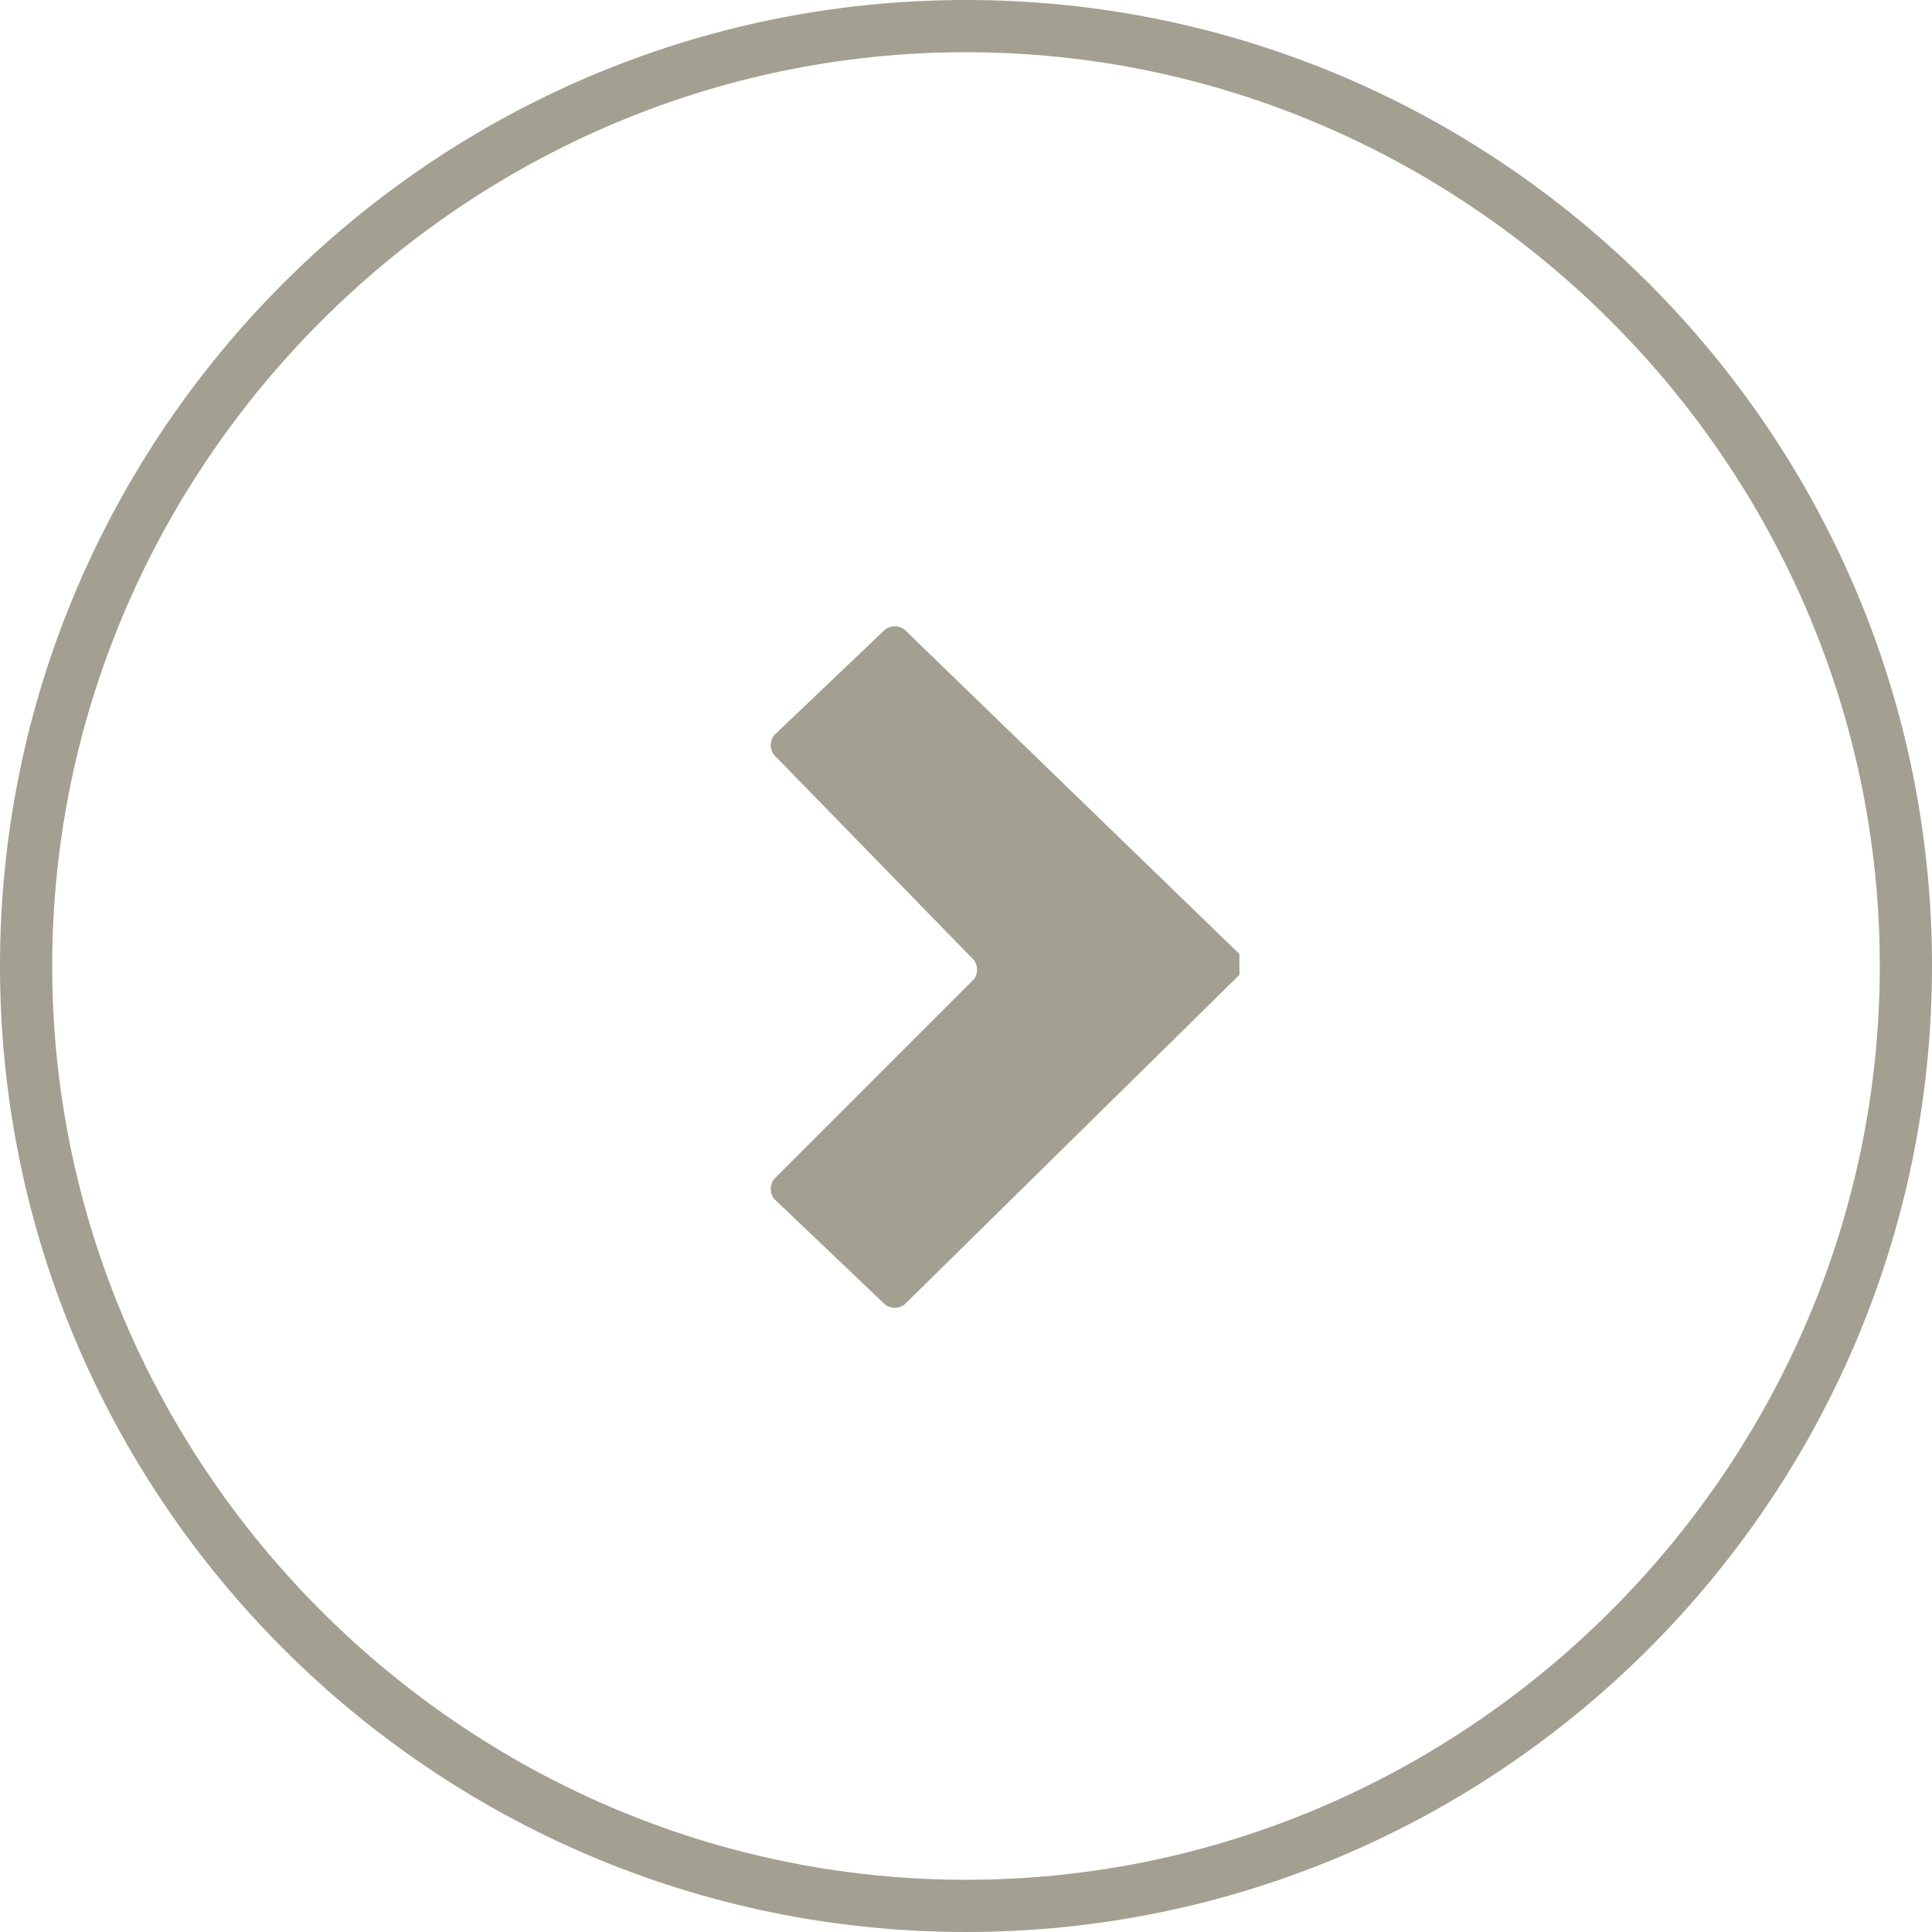
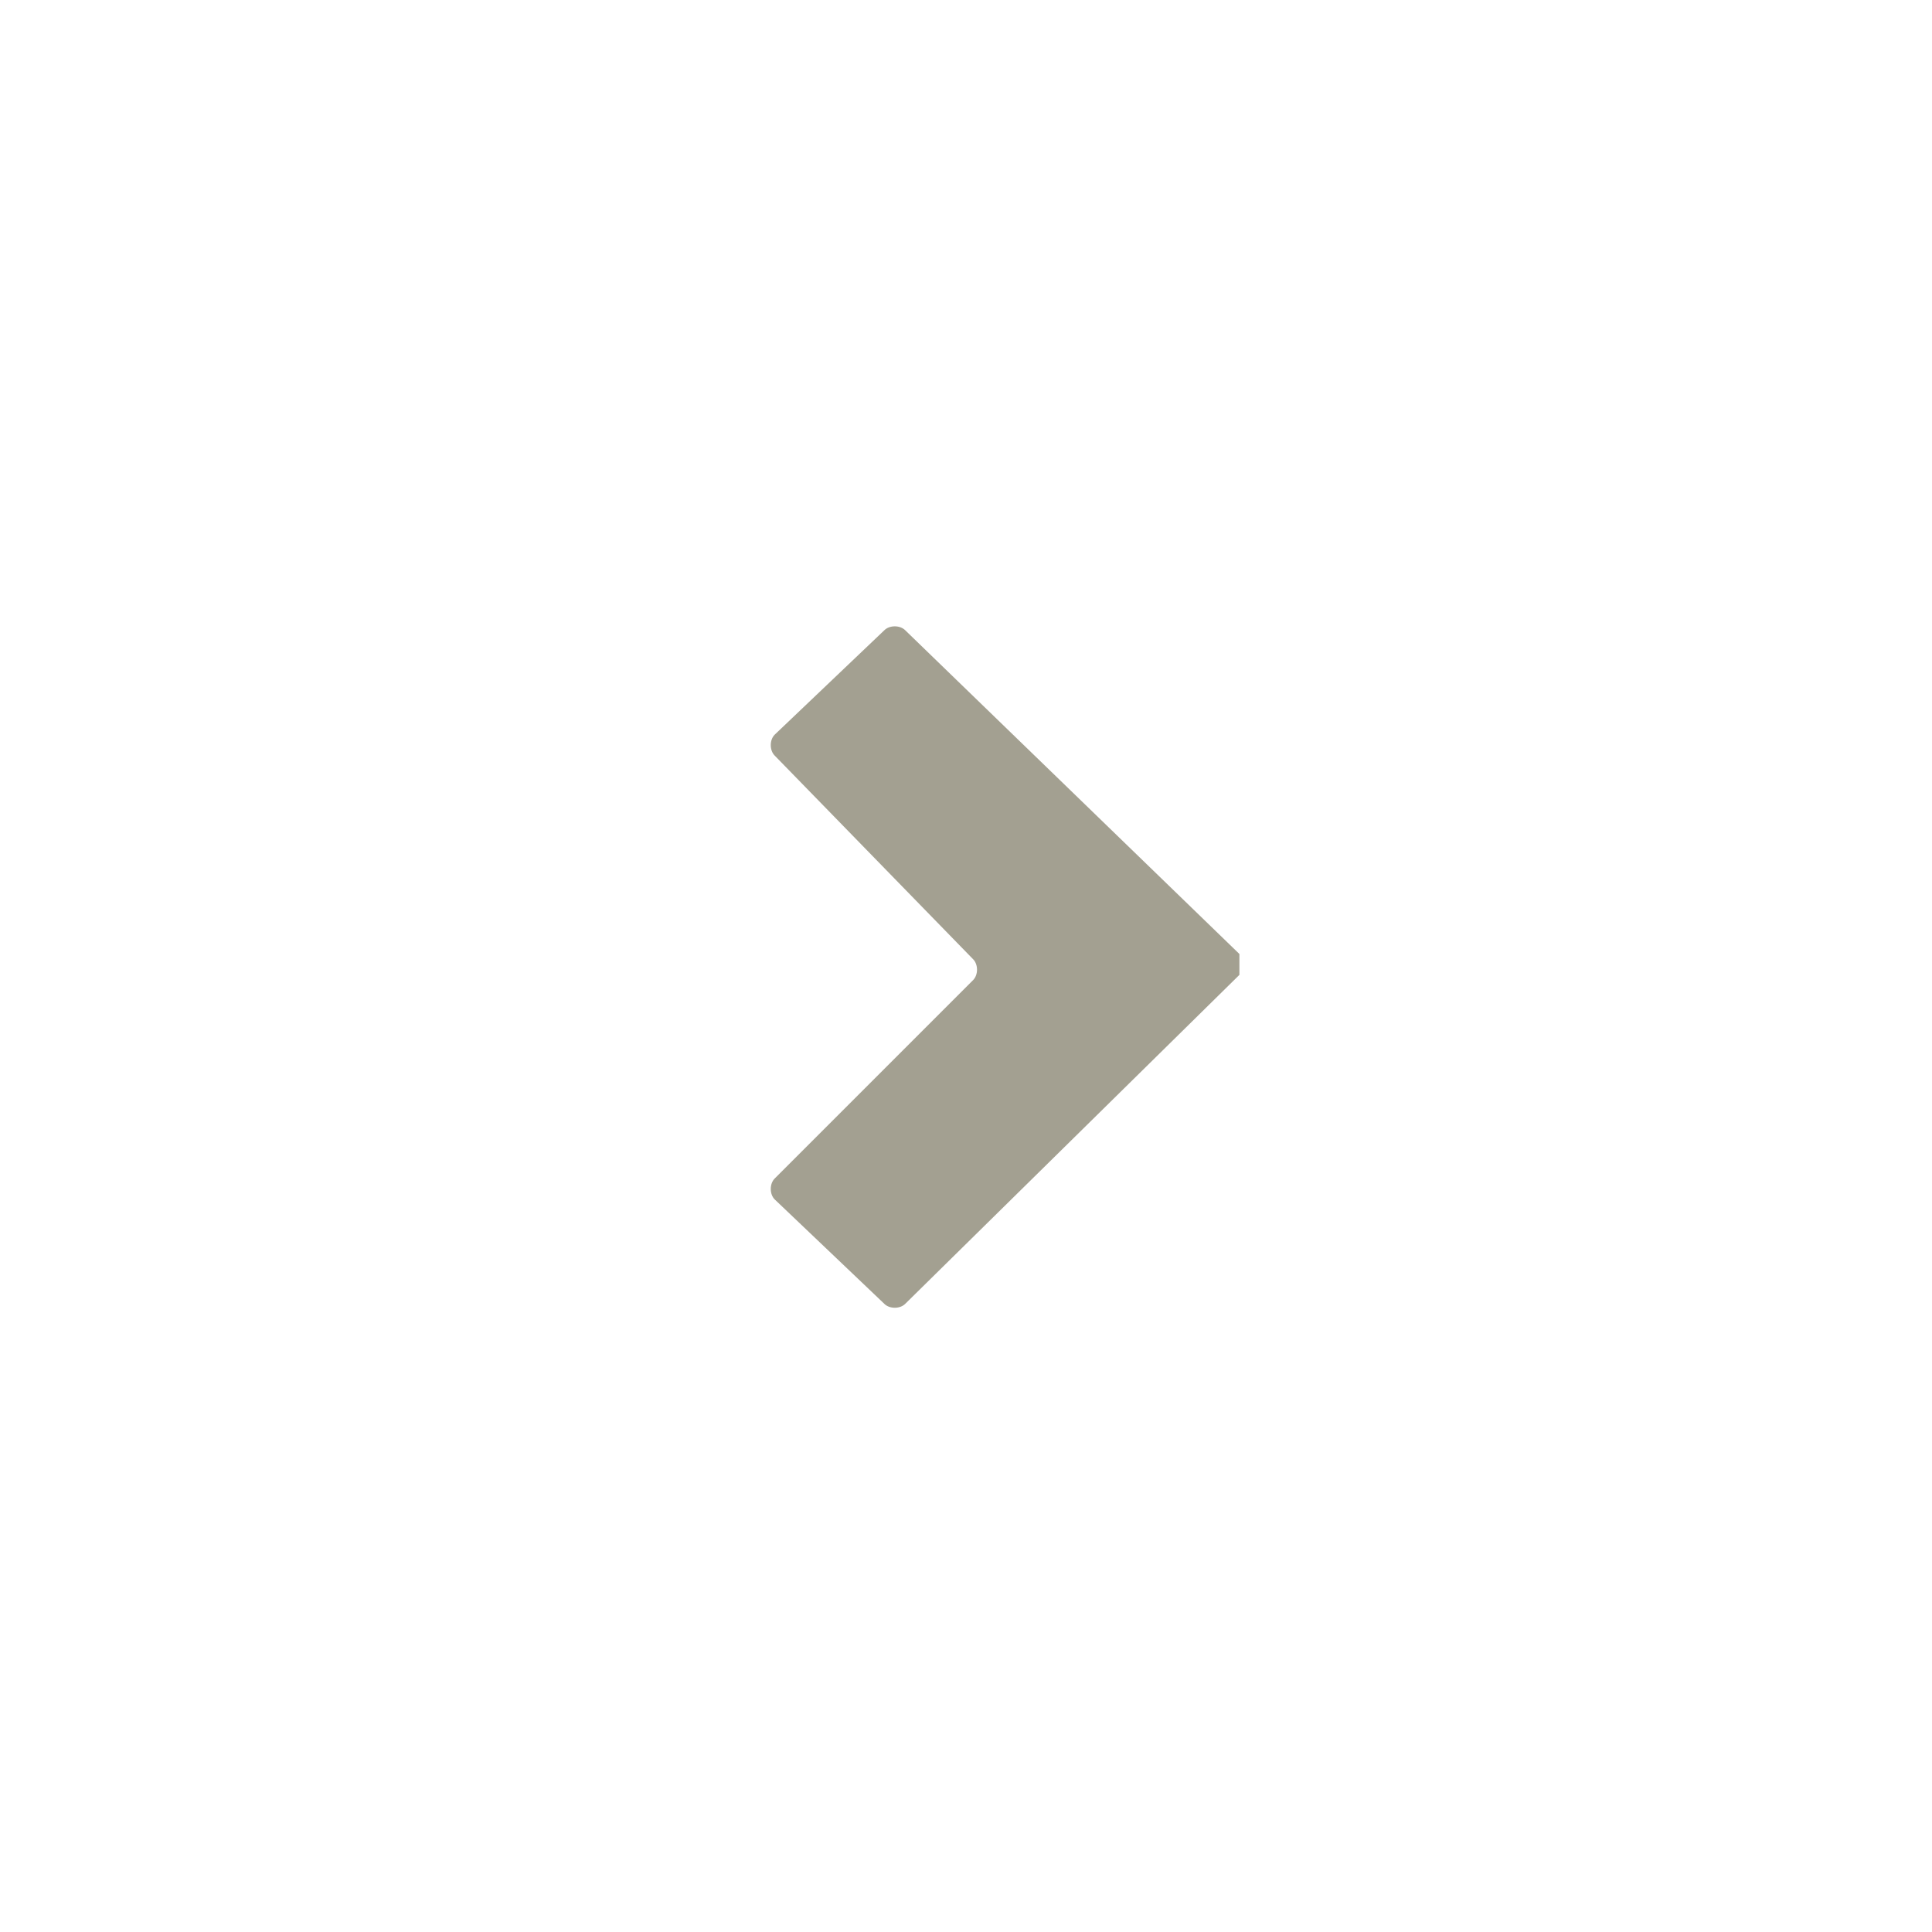
<svg xmlns="http://www.w3.org/2000/svg" xmlns:xlink="http://www.w3.org/1999/xlink" version="1.1" id="Layer_1" x="0px" y="0px" viewBox="0 0 37 37" style="enable-background:new 0 0 37 37;" xml:space="preserve">
  <style type="text/css">
	.st0{clip-path:url(#SVGID_00000025430736847067808400000007615044971931241622_);}
	.st1{fill:#A3A091;}
	.st2{fill:none;}
</style>
  <g id="Component_12_3" transform="translate(37 37) rotate(180)">
    <g id="Group_648" transform="translate(684 2917) rotate(180)">
      <g id="Group_571" transform="translate(647 2880)">
        <g id="Group_415" transform="translate(14.736 11.97)">
          <g>
            <defs>
              <rect id="SVGID_1_" x="0" y="0" width="9" height="13.1" />
            </defs>
            <clipPath id="SVGID_00000068674099278626181190000000468040474681107889_">
              <use xlink:href="#SVGID_1_" style="overflow:visible;" />
            </clipPath>
            <g id="Group_406" style="clip-path:url(#SVGID_00000068674099278626181190000000468040474681107889_);">
              <g id="Path_678">
                <path class="st1" d="M3.9,6.8c0.1-0.1,0.1-0.3,0-0.4c0,0,0,0,0,0L0.1,2.5C0,2.4,0,2.2,0.1,2.1c0,0,0,0,0,0l2.1-2         C2.3,0,2.5,0,2.6,0.1l6.4,6.2c0.1,0.1,0.1,0.3,0,0.4c0,0,0,0,0,0L2.6,13c-0.1,0.1-0.3,0.1-0.4,0l-2.1-2         c-0.1-0.1-0.1-0.3,0-0.4c0,0,0,0,0,0L3.9,6.8z" />
              </g>
            </g>
          </g>
        </g>
        <g id="Ellipse_1" transform="translate(0 0)">
          <g>
-             <circle class="st2" cx="18.5" cy="18.5" r="18.5" />
-           </g>
+             </g>
          <g>
-             <path class="st1" d="M18.5,37C8.3,37,0,28.7,0,18.5S8.3,0,18.5,0S37,8.3,37,18.5S28.7,37,18.5,37z M18.5,1C8.9,1,1,8.9,1,18.5       S8.9,36,18.5,36S36,28.1,36,18.5S28.1,1,18.5,1z" />
-           </g>
+             </g>
        </g>
      </g>
    </g>
  </g>
</svg>